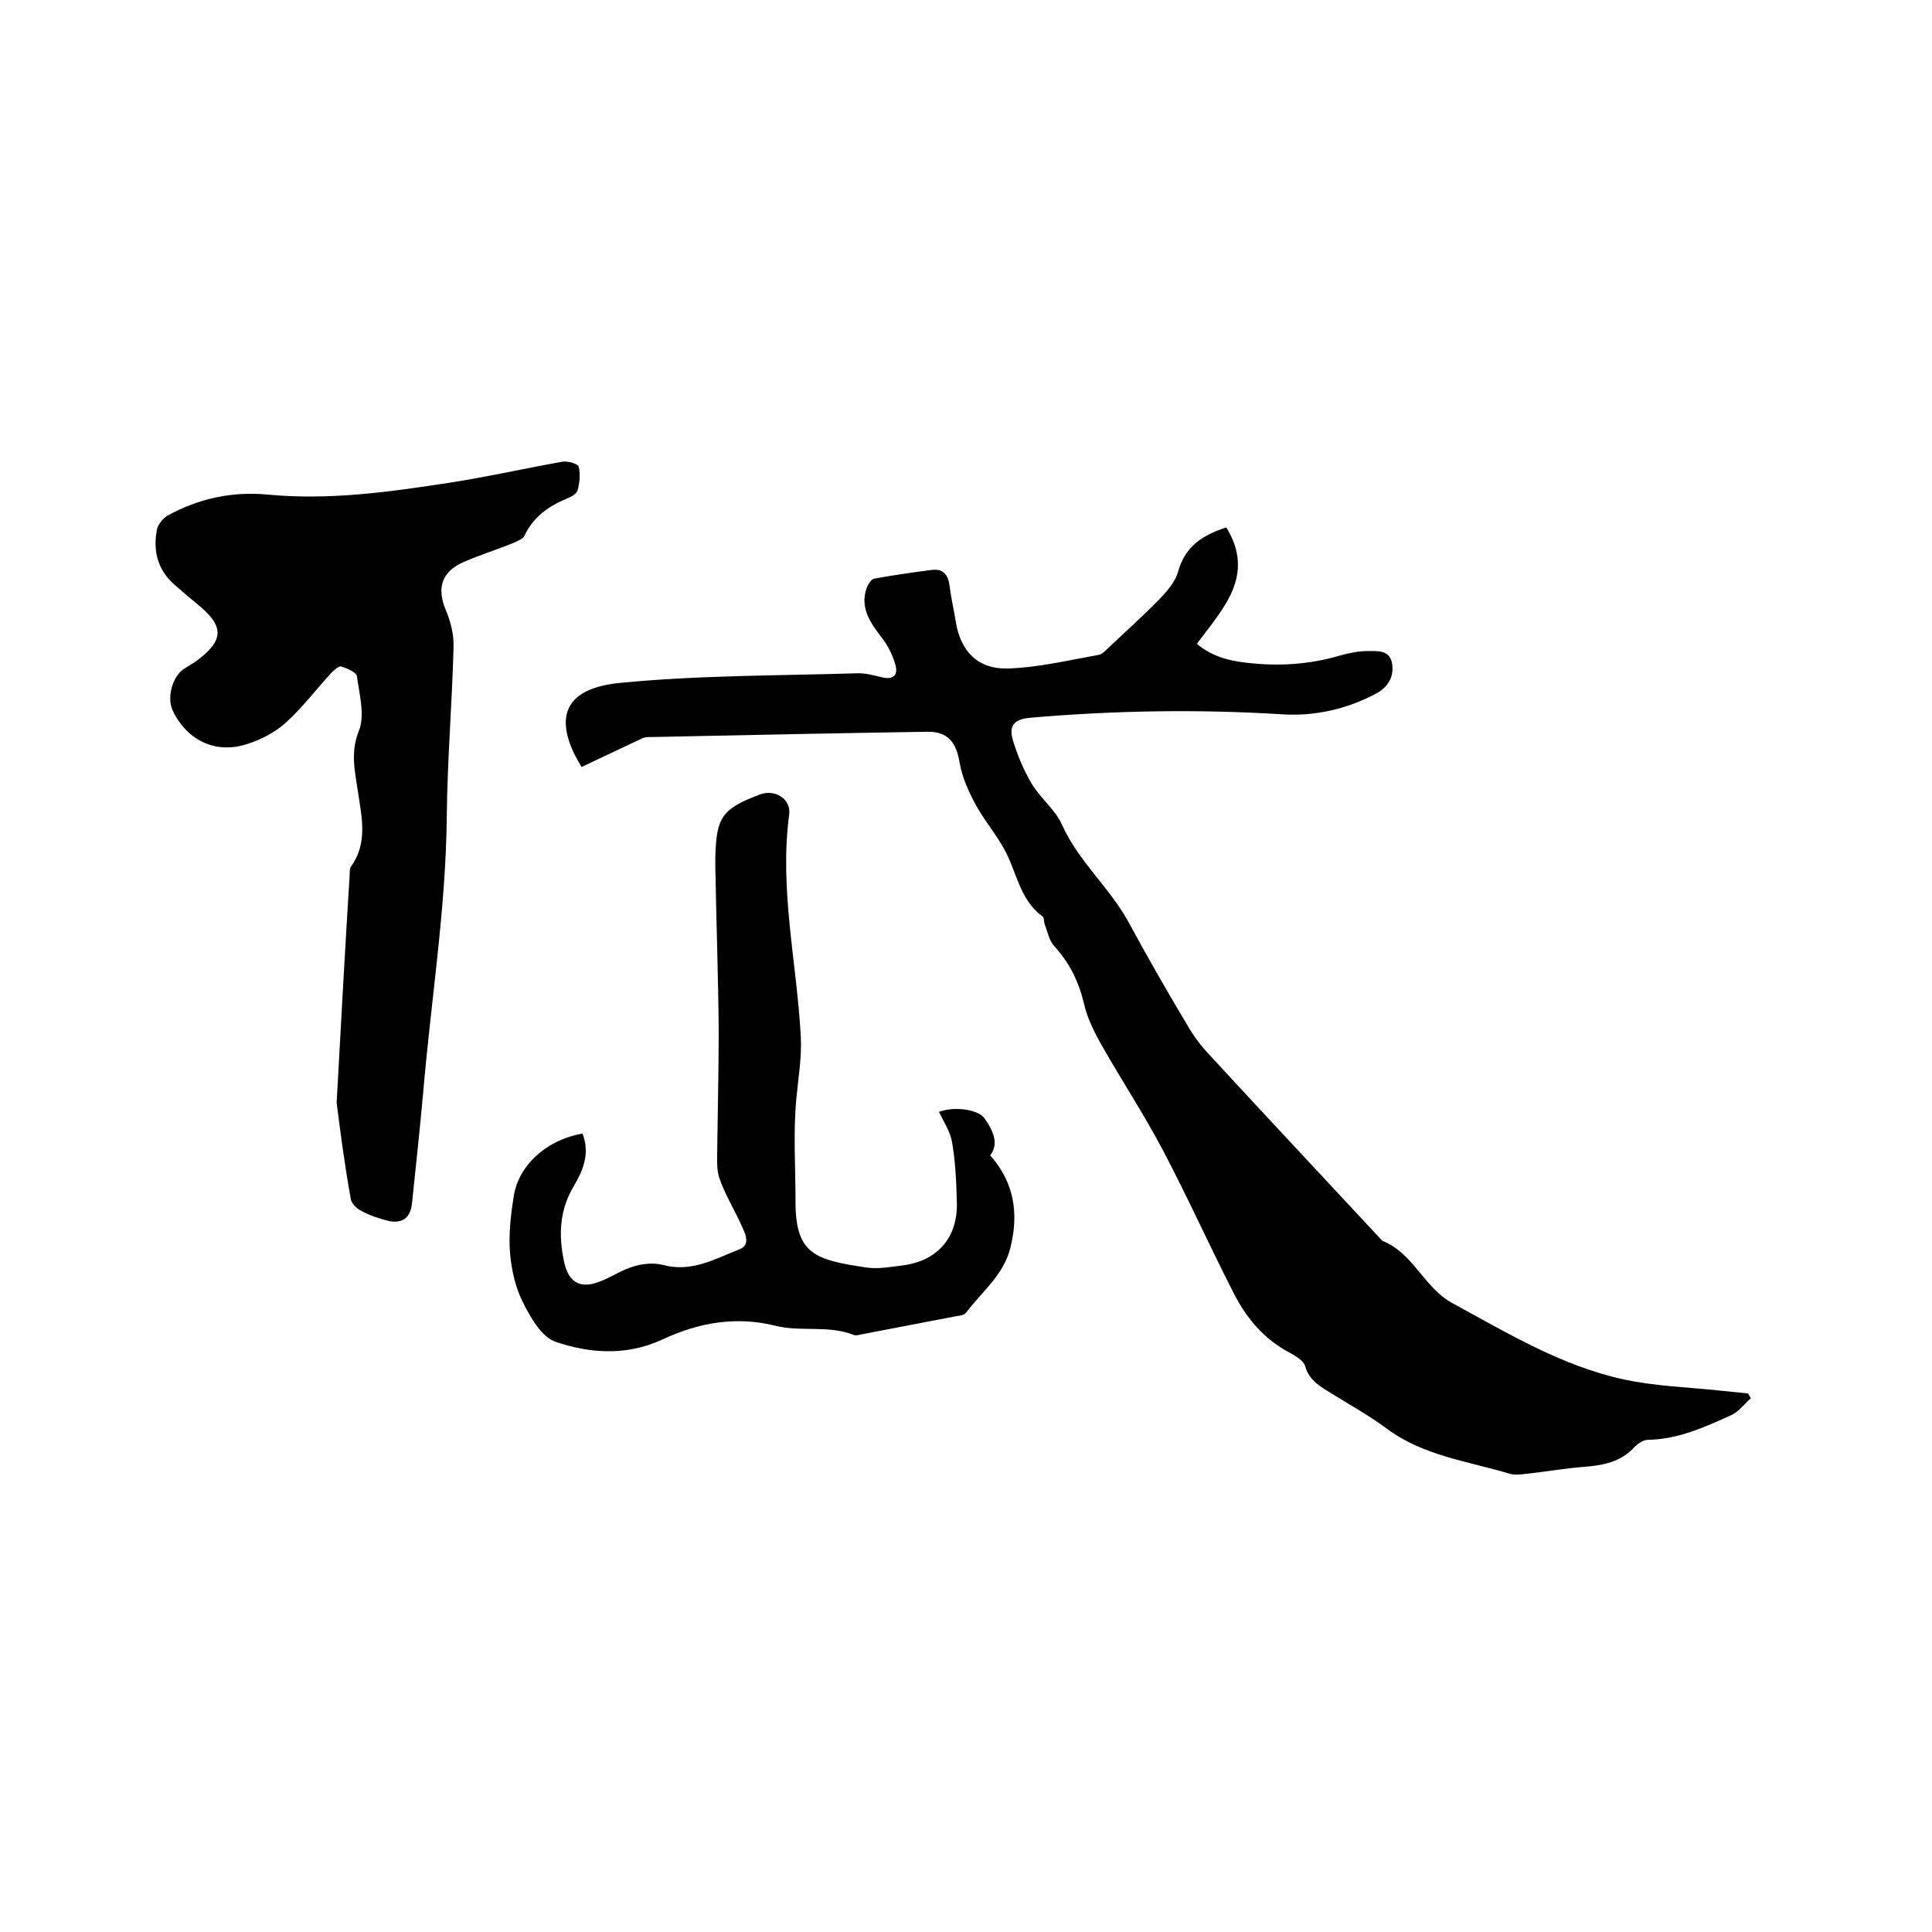
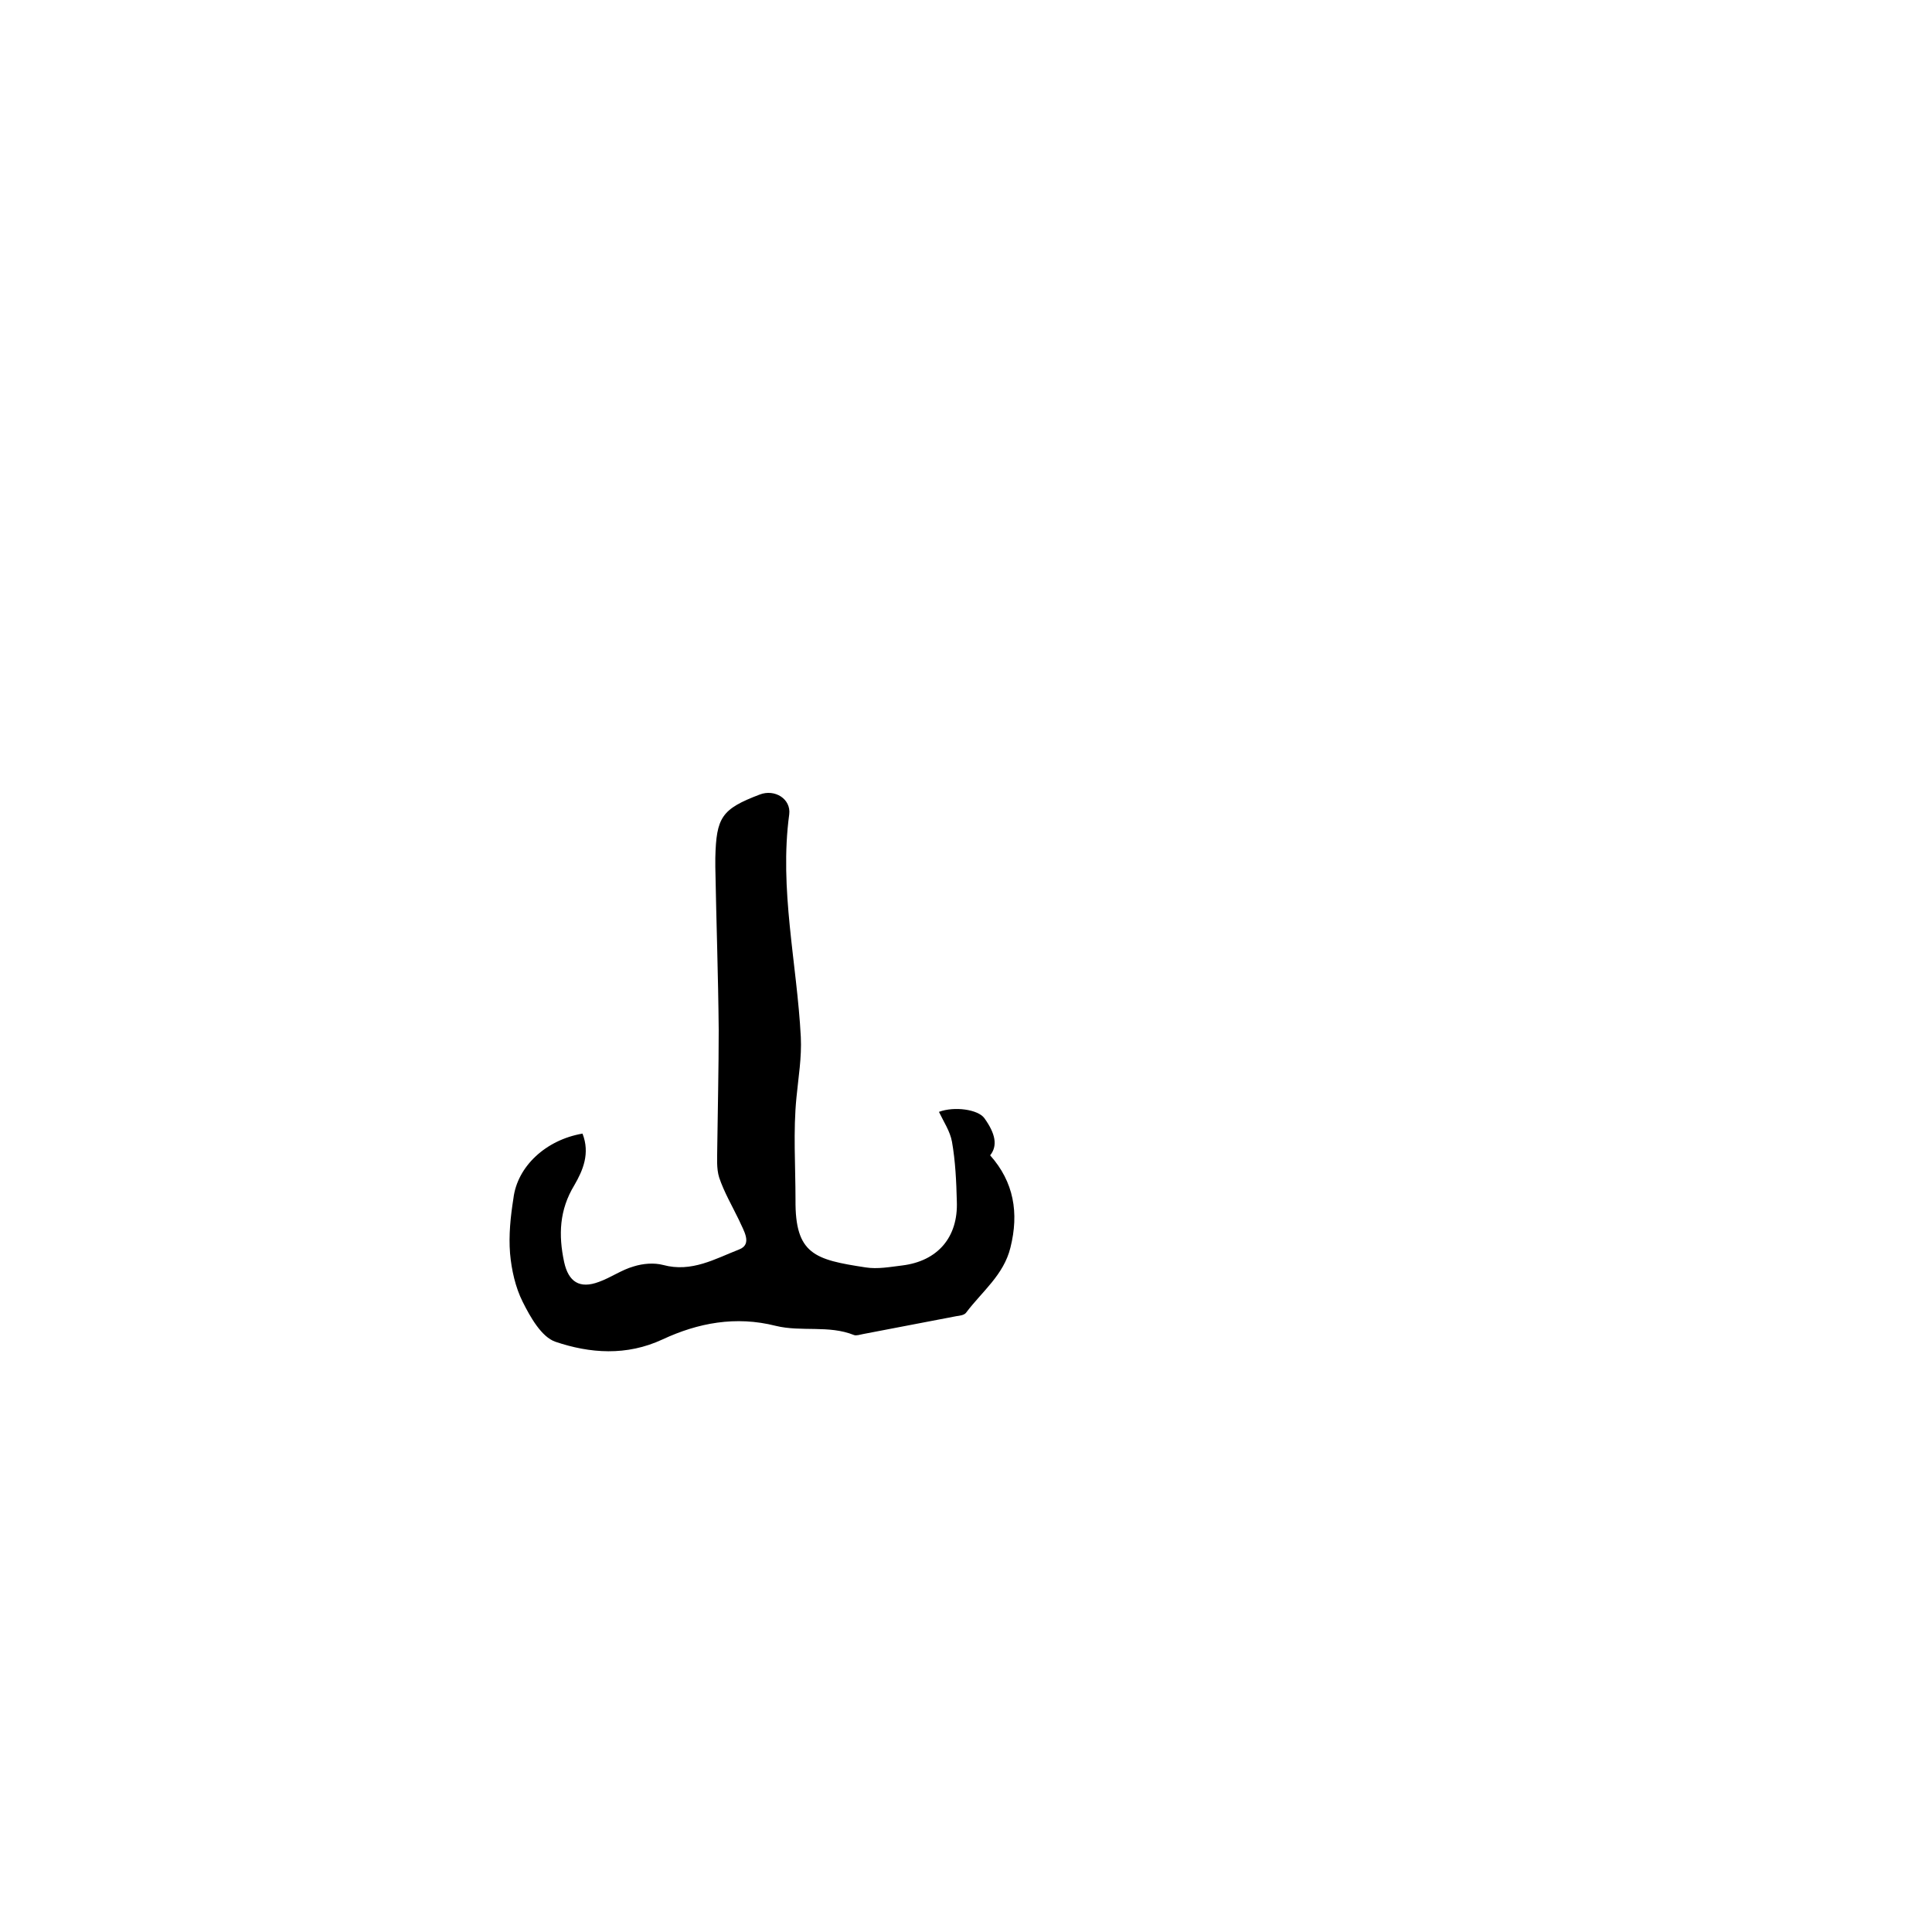
<svg xmlns="http://www.w3.org/2000/svg" enable-background="new 0 0 400 400" viewBox="0 0 400 400">
-   <path d="m120.4 158.8c-.8-1.4-1.2-2.1-1.6-2.9-4.2-9-.2-13.5 9.4-14.5 16.3-1.6 32.7-1.5 49.1-2 1.7-.1 3.5.4 5.2.8 2.3.6 3.5-.3 2.9-2.5-.5-1.9-1.5-3.9-2.7-5.5-2.4-3.1-4.7-6.2-3.3-10.4.3-.8 1-1.9 1.6-2 3.9-.7 7.9-1.3 11.9-1.8 2.3-.3 3.4.9 3.7 3.3.3 2.5.9 5 1.3 7.5 1 6.1 4.6 9.8 10.8 9.6 6.3-.2 12.5-1.7 18.7-2.8.7-.1 1.4-.8 2-1.4 3.6-3.4 7.3-6.7 10.8-10.3 1.5-1.6 3.1-3.4 3.7-5.5 1.4-5.2 5-7.6 10-9.2 6.1 10-.7 16.8-6.1 24.1 3.1 2.6 6.6 3.5 10.2 3.9 6.6.8 13.1.4 19.5-1.5 1.8-.5 3.7-.9 5.6-.9 2 0 4.6-.3 5.1 2.5.5 2.7-.8 5-3.3 6.3-6 3.2-12.6 4.7-19.3 4.3-17.5-1.1-34.9-.8-52.3.7-3.2.3-4.5 1.5-3.6 4.6s2.2 6.1 3.8 8.9c1.8 3.1 5 5.5 6.4 8.7 3.4 7.6 9.9 13 13.8 20.2s7.9 14.2 12.1 21.2c1.3 2.3 2.9 4.4 4.7 6.3 11.8 12.8 23.8 25.6 35.7 38.4 6.4 2.5 8.6 9.7 14.5 12.9 11.4 6.2 22.6 13 35.5 15.8 6.5 1.4 13.2 1.6 19.8 2.3 2 .2 3.9.4 5.9.6.2.3.4.7.6 1-1.4 1.2-2.5 2.8-4.1 3.5-5.5 2.5-11 5-17.2 5.1-.9 0-2 .7-2.7 1.4-2.9 3.2-6.6 3.9-10.6 4.2-3.9.3-7.8 1-11.6 1.4-1.2.1-2.6.4-3.8 0-8.7-2.6-17.9-3.7-25.5-9.4-3.5-2.6-7.3-4.7-11-7-2.4-1.5-4.9-2.7-5.8-5.9-.3-1.1-2-2.1-3.3-2.8-5.3-2.8-8.9-7.2-11.5-12.3-5-9.8-9.5-19.8-14.6-29.5-3.9-7.4-8.5-14.4-12.6-21.6-1.6-2.8-3.1-5.8-3.8-8.9-1.1-4.6-3-8.4-6.2-11.9-1-1.1-1.3-2.9-1.9-4.4-.2-.6-.1-1.5-.5-1.7-4.8-3.5-5.3-9.4-8-14.1-1.8-3.2-4.2-6-5.9-9.2-1.4-2.6-2.7-5.5-3.2-8.4-.7-4.3-2.4-6.5-6.6-6.5-19.1.3-38.3.7-57.4 1.1-.5 0-1.1 0-1.6.2-4 1.9-8.3 3.9-12.7 6z" />
-   <path d="m69.7 228.3c1-18.4 1.8-32.8 2.7-47.2 0-.5 0-1.2.2-1.6 3.6-4.9 2.3-10.3 1.5-15.6-.6-4.2-1.6-8.1.2-12.6 1.3-3.2.1-7.5-.4-11.3-.1-.8-2-1.6-3.2-2-.5-.2-1.5.7-2.1 1.3-3.1 3.4-6 7.2-9.4 10.3-2.2 2-5.1 3.5-7.9 4.4-6.5 2.2-12.5-.6-15.5-6.8-1.3-2.6-.2-6.9 2.1-8.6.9-.6 1.8-1.1 2.7-1.7 5.8-4.3 5.9-7.2.4-11.7-1.6-1.3-3.1-2.6-4.6-3.9-3.7-3.1-4.8-7.1-3.9-11.7.2-1 1.2-2.2 2.1-2.8 6.5-3.6 13.5-5.1 20.8-4.4 12.6 1.2 24.9-.5 37.3-2.4 7.9-1.2 15.8-3 23.7-4.4 1.1-.2 3.2.4 3.4 1 .4 1.5.2 3.3-.2 4.9-.2.7-1.3 1.4-2.2 1.7-3.8 1.6-7 3.8-8.8 7.7-.3.7-1.5 1.1-2.3 1.5-3.4 1.4-7 2.5-10.4 4-4.5 2-5.5 5.4-3.6 9.9 1 2.4 1.7 5.1 1.6 7.7-.3 11.7-1.3 23.5-1.4 35.2-.2 19.2-3.3 38.1-4.9 57.2-.7 7.6-1.5 15.2-2.3 22.7-.3 3.1-2.1 4.4-5.2 3.6-1.8-.5-3.7-1.1-5.3-2-1-.5-2.1-1.6-2.2-2.6-1.4-7.8-2.4-15.8-2.9-19.8z" />
+   <path d="m69.7 228.3z" />
  <path d="m120.6 234.7c1.6 4.1.1 7.6-1.7 10.7-3.1 5.1-3.3 10.3-2.1 15.9.9 4.1 3.2 5.6 7.2 4.1 2.5-.9 4.7-2.5 7.2-3.2 1.9-.6 4.2-.8 6.1-.3 5.9 1.6 10.8-1.3 15.7-3.2 2.9-1.1.9-4 0-6.1-1.4-2.9-3.1-5.8-4.1-8.8-.6-1.9-.4-4.1-.4-6.2.1-8.1.3-16.3.3-24.4-.1-11.2-.5-22.4-.7-33.7 0-.6 0-1.3 0-1.9.2-8.4 1.3-10.1 9.2-13.1 3.1-1.2 6.5.9 6.1 4.1-2.1 15.5 1.6 30.8 2.4 46.1.2 4.3-.5 8.3-.9 12.5-.7 7-.2 14.1-.2 21.2-.1 11.3 4 12.4 14.5 14 2.5.4 5.1-.1 7.6-.4 7.3-.9 11.6-5.8 11.3-13.3-.1-4.1-.3-8.3-1-12.3-.4-2.2-1.7-4.1-2.7-6.2 3.2-1.2 8.1-.5 9.4 1.3 2.3 3.2 2.8 5.7 1.2 7.7 4.9 5.5 6 11.9 4.2 19.1-1.4 5.7-5.9 9.1-9.2 13.5-.4.5-1.3.6-2 .7-6.4 1.2-12.9 2.5-19.3 3.7-.6.1-1.4.4-1.9.2-5.2-2.1-10.9-.6-16.2-1.9-8.3-2.1-16.1-.6-23.4 2.8-7.5 3.5-15.1 2.9-22.2.5-2.9-1-5.2-5.1-6.8-8.3-1.5-3-2.3-6.6-2.6-10-.3-3.8.1-7.6.7-11.4.8-6.6 6.7-12.1 14.3-13.4z" />
</svg>